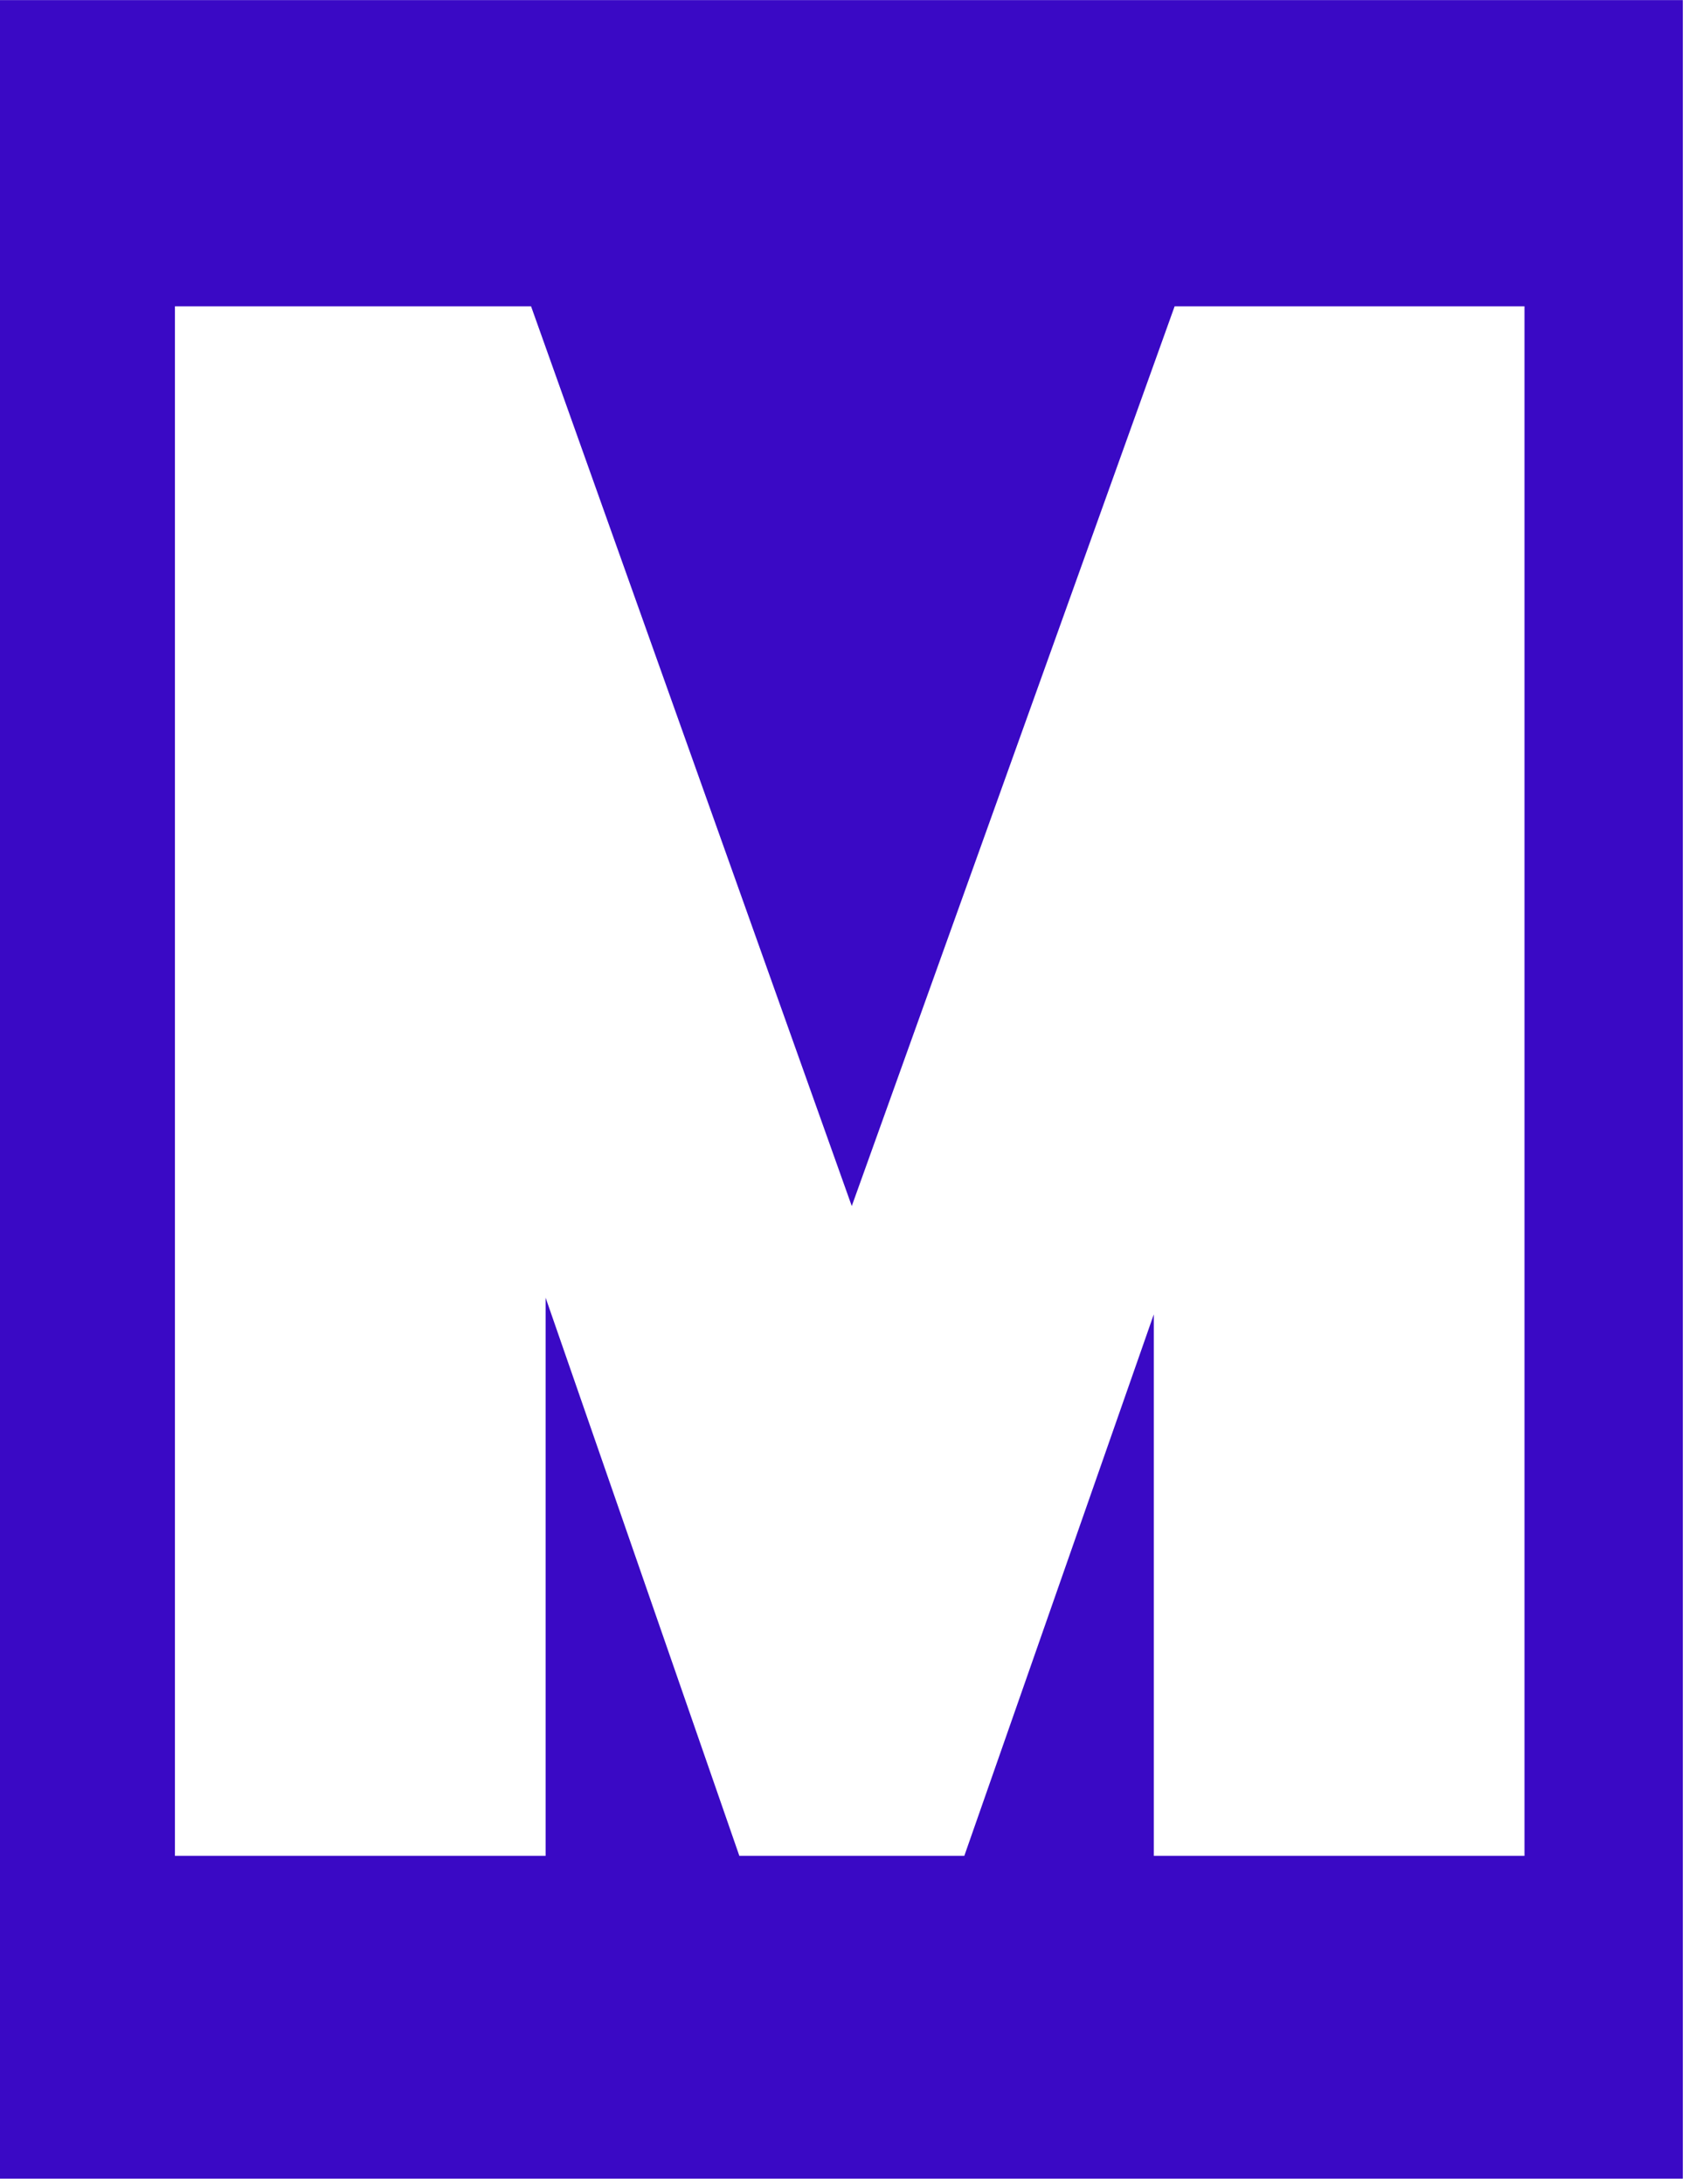
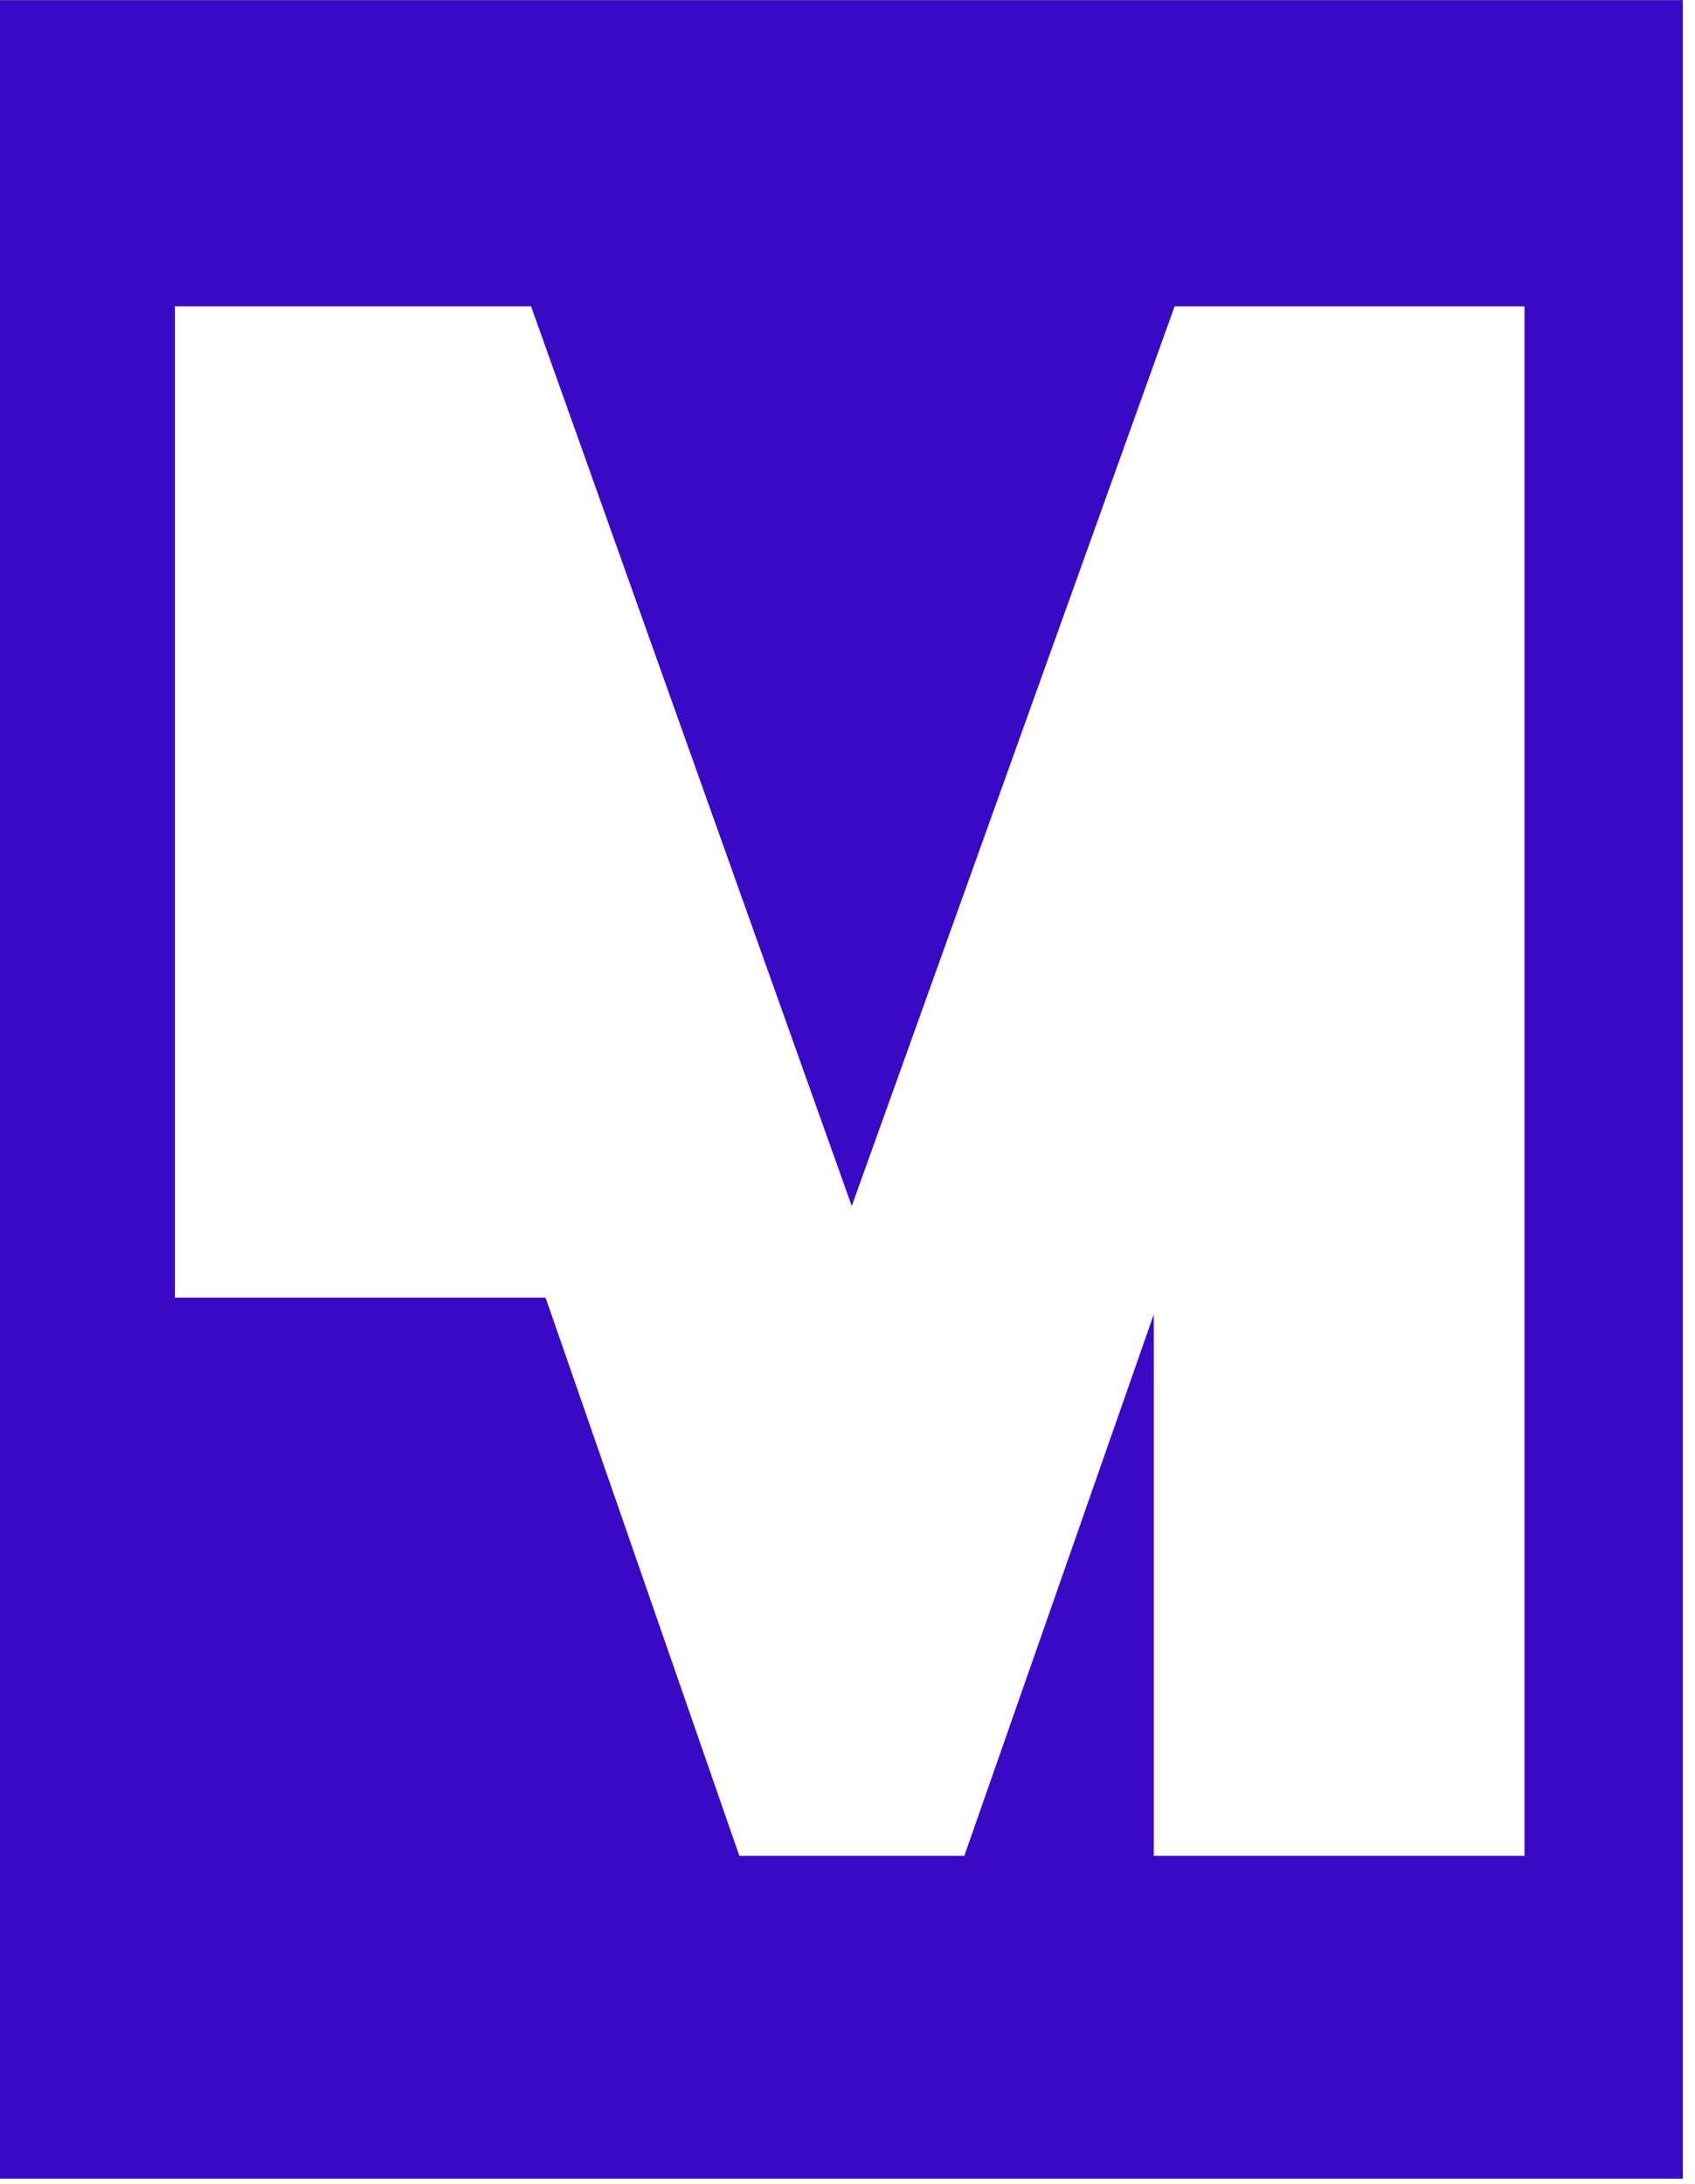
<svg xmlns="http://www.w3.org/2000/svg" width="104" height="134" viewBox="0 0 104 134" fill="none">
-   <path d="M0 0.006V133.665H103.253V0.006H0ZM72.072 18.792H93.538V113.861H70.793V80.64L59.167 113.861H45.364L33.477 79.616V113.861H10.733V18.792H32.584L52.262 73.995L72.072 18.792Z" fill="#3A09C5" />
+   <path d="M0 0.006V133.665H103.253V0.006H0ZM72.072 18.792H93.538V113.861H70.793V80.64L59.167 113.861H45.364L33.477 79.616H10.733V18.792H32.584L52.262 73.995L72.072 18.792Z" fill="#3A09C5" />
</svg>